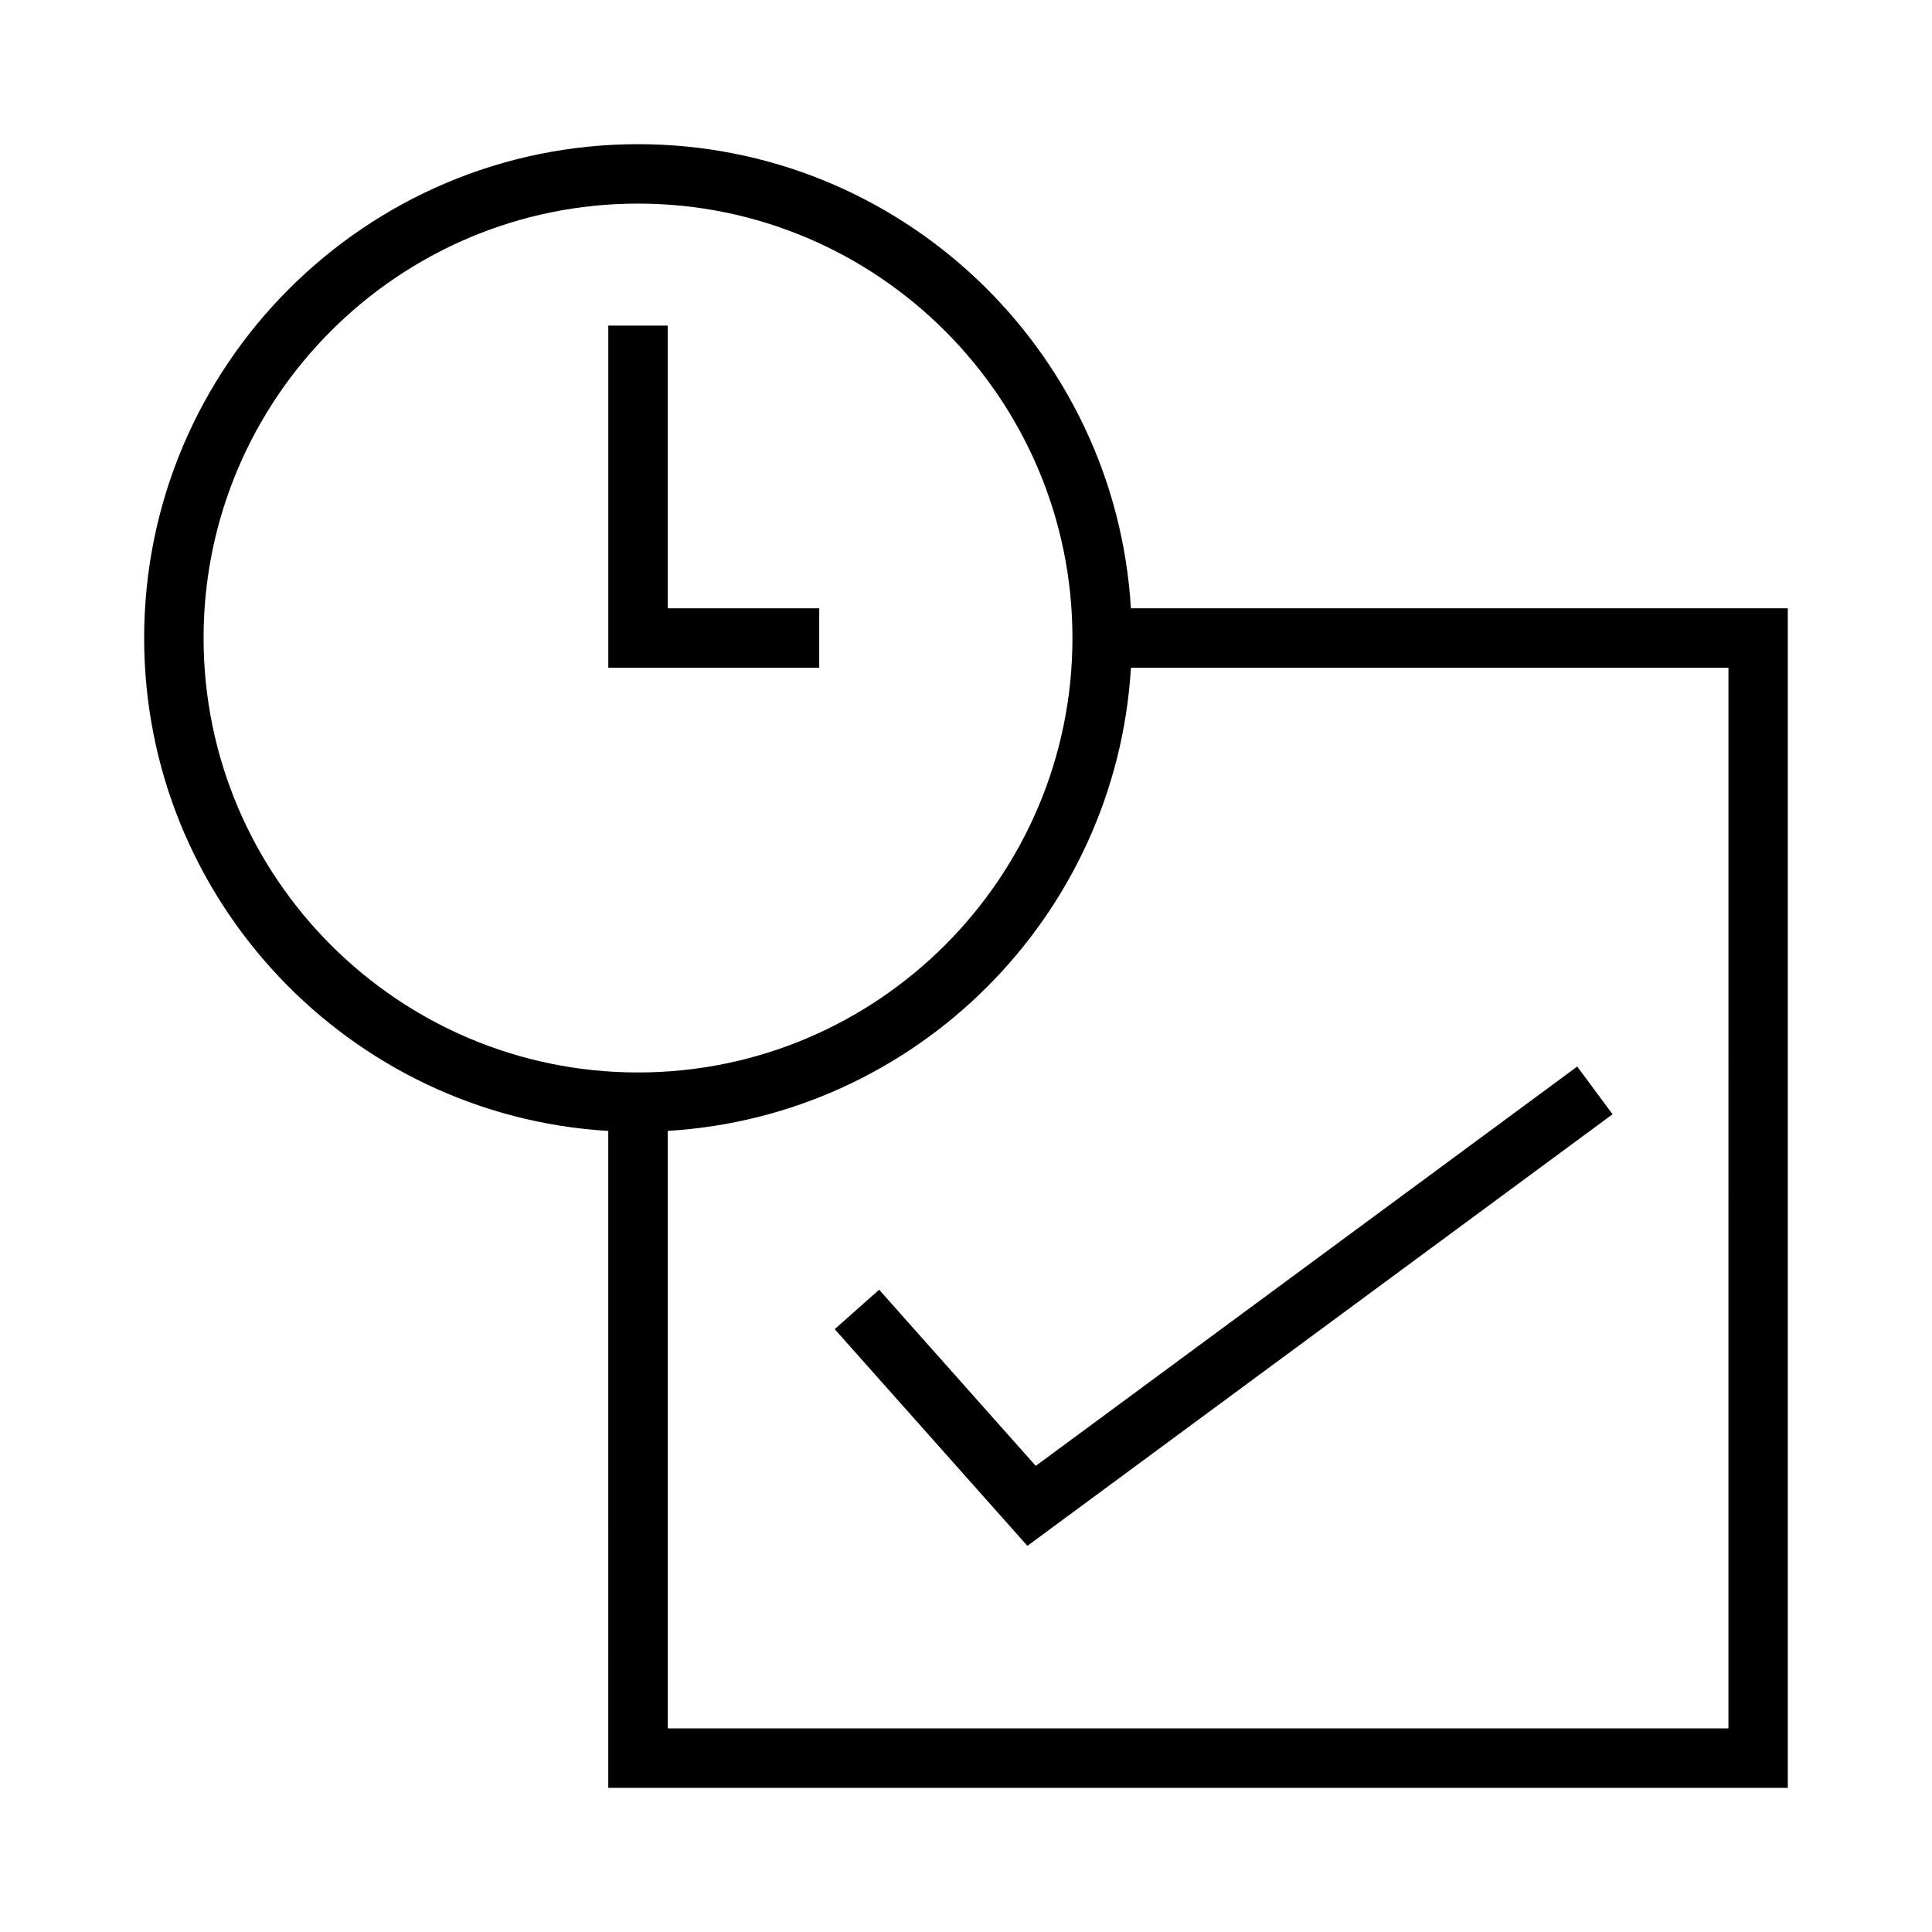
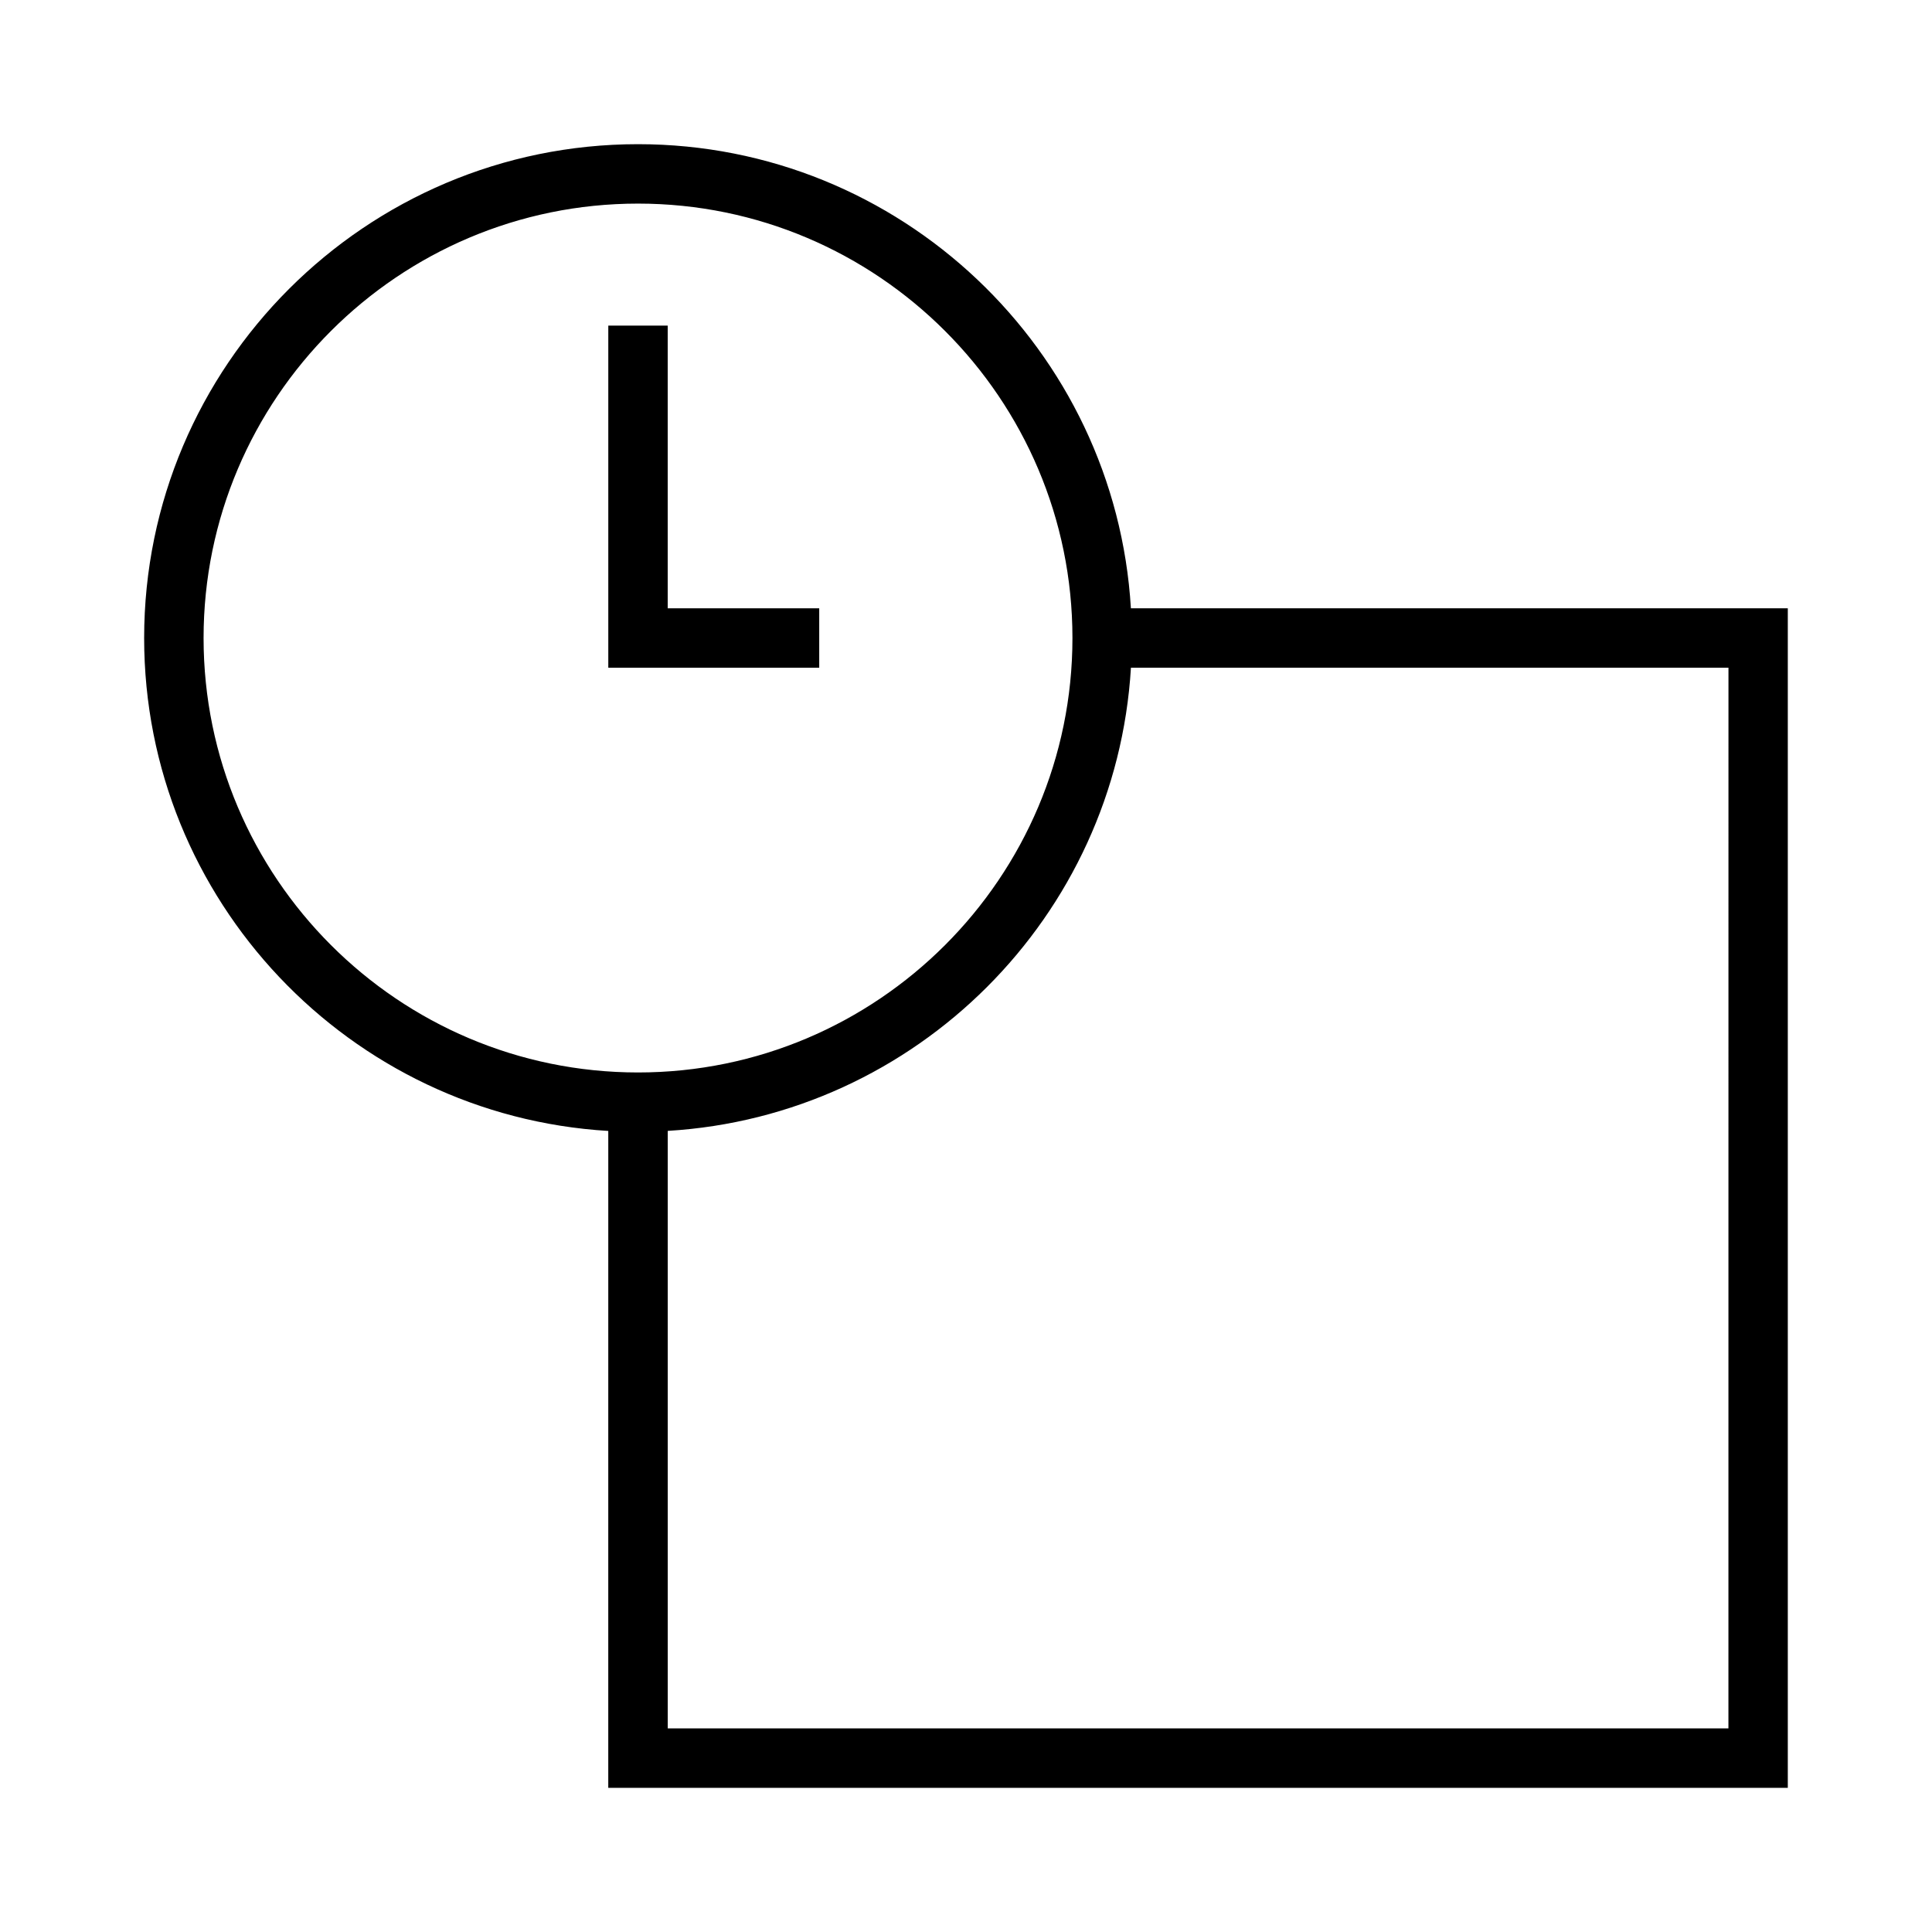
<svg xmlns="http://www.w3.org/2000/svg" fill="#000000" width="800px" height="800px" version="1.1" viewBox="144 144 512 512">
  <g>
    <path d="m443.7 305.21c-4.09-68.512-61.098-123-130.62-123-72.168 0-130.88 58.707-130.88 130.88 0 69.52 54.488 126.53 123 130.62l-0.004 174.09h312.59v-312.59zm-245.75 7.875c0-63.488 51.645-115.13 115.13-115.13 63.484 0 115.13 51.645 115.13 115.13 0 63.484-51.645 115.13-115.13 115.13-63.488-0.004-115.13-51.648-115.13-115.13zm404.1 288.96h-281.09v-158.35c65.906-3.938 118.81-56.84 122.75-122.75h158.35z" />
    <path d="m320.95 230.29h-15.746v90.664h55.898v-15.746h-40.152z" />
-     <path d="m376.98 485.79-11.773 10.453 51.062 57.426 155.07-114.38-9.355-12.645-143.5 105.83z" />
  </g>
</svg>